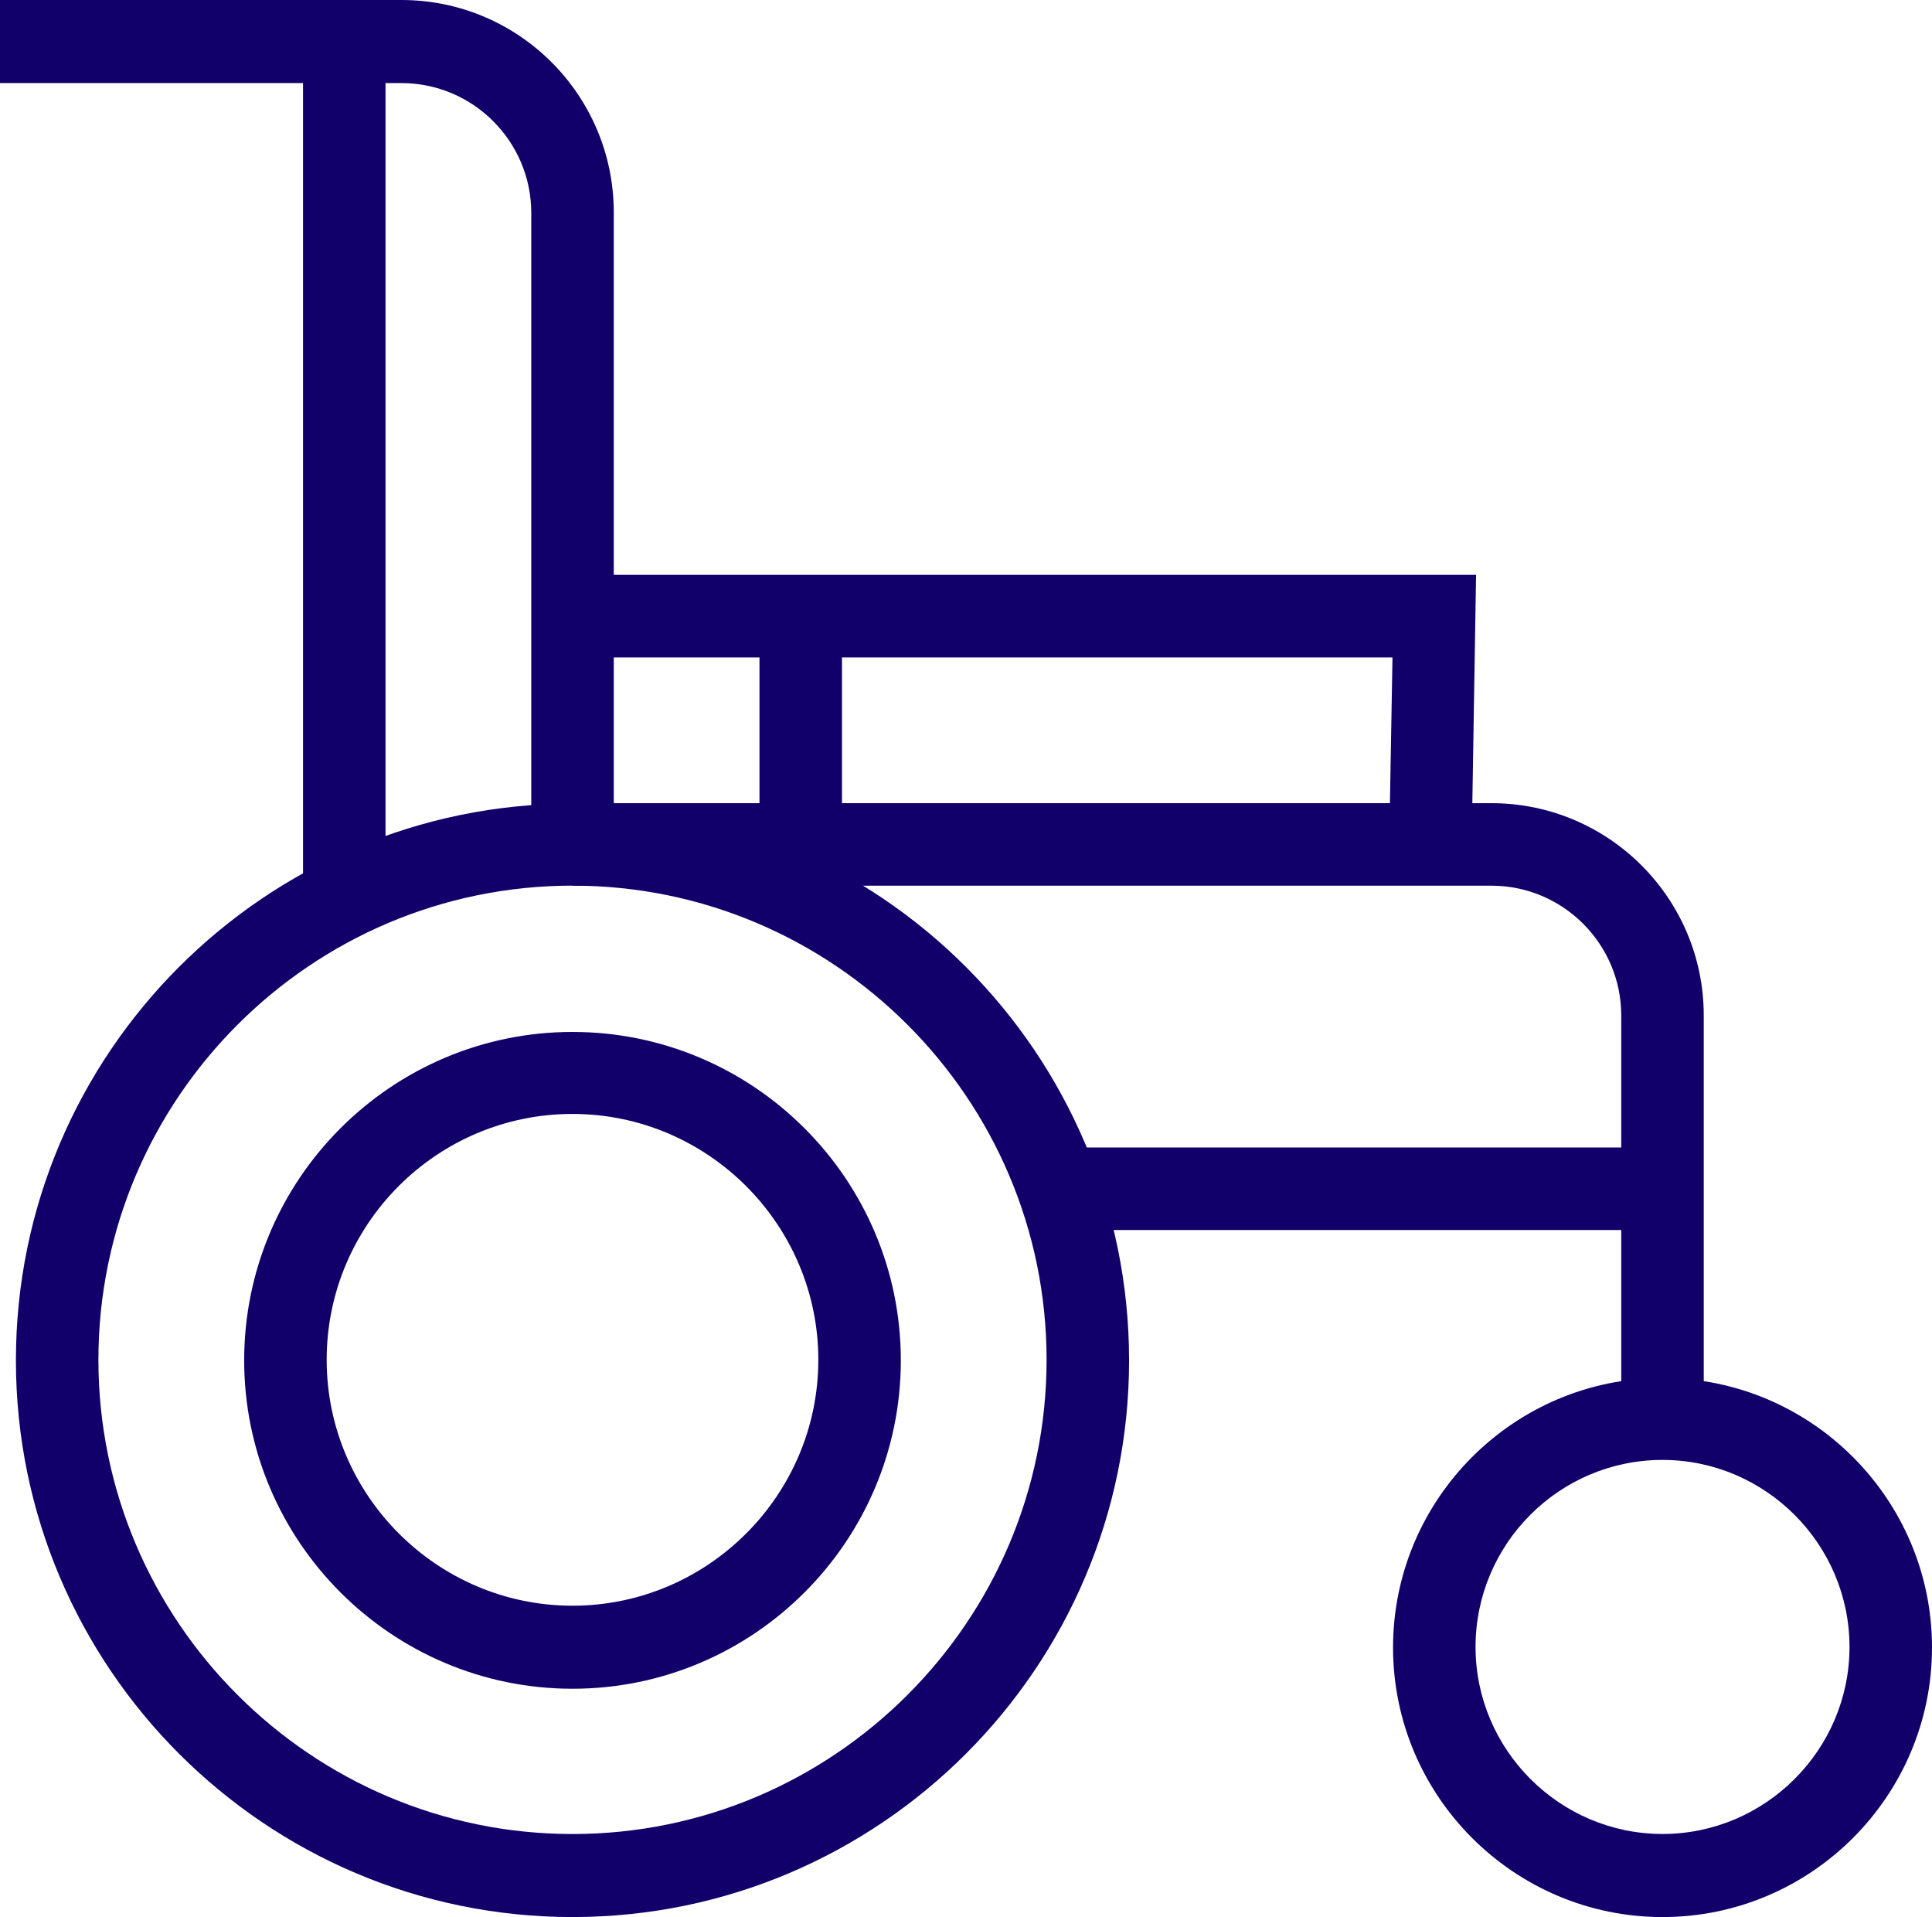
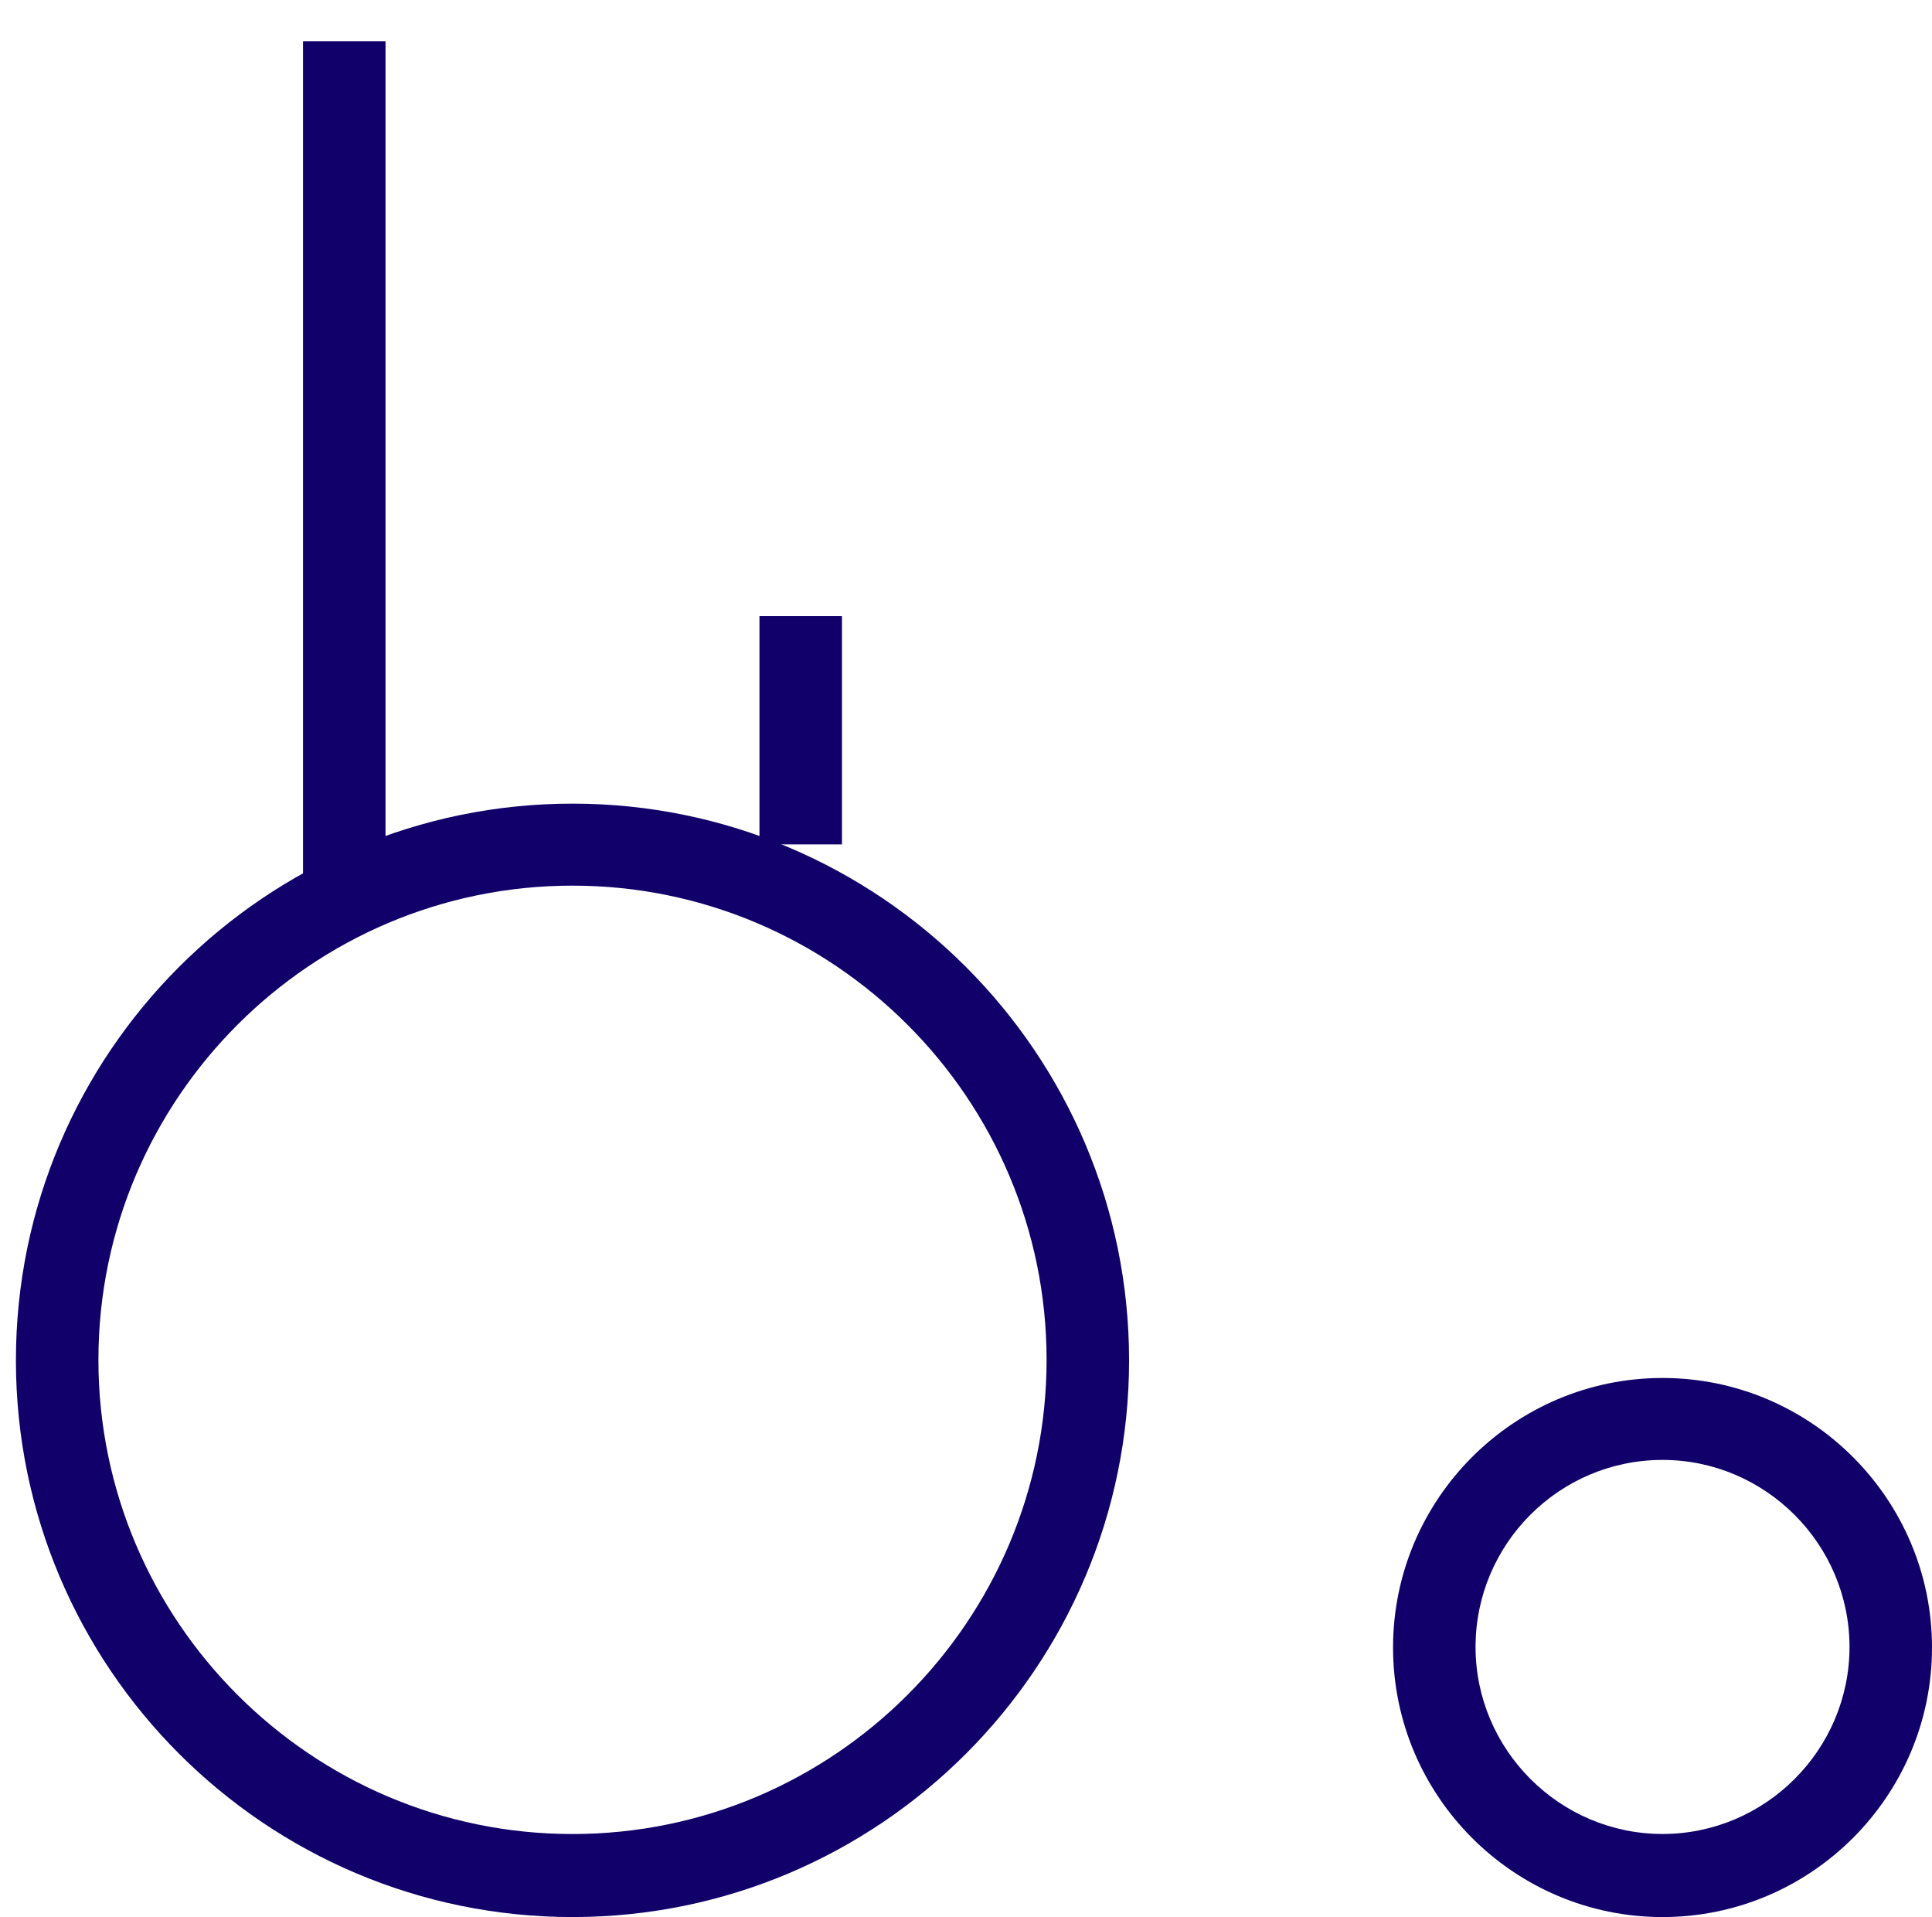
<svg xmlns="http://www.w3.org/2000/svg" id="Layer_1" data-name="Layer 1" viewBox="0 0 372.6 369.63">
  <defs>
    <style>
      .cls-1 {
        fill: #11006a;
        stroke-width: 0px;
      }
    </style>
  </defs>
  <g id="g2529">
    <g id="g2531">
      <g id="g2533">
        <g id="g2539">
          <g id="path2541">
            <path class="cls-1" d="M110.41,369.63c-59.18,0-107.34-48.15-107.34-107.34s48.15-107.34,107.34-107.34,107.34,48.15,107.34,107.34-48.15,107.34-107.34,107.34ZM110.41,170.76c-50.38,0-91.43,41.05-91.43,91.43s41.05,91.43,91.43,91.43,91.43-41.05,91.43-91.43-41.05-91.43-91.43-91.43h0Z" />
          </g>
        </g>
        <g id="g2543">
          <g id="path2545">
-             <path class="cls-1" d="M110.41,325.61c-34.89,0-63.32-28.42-63.32-63.32s28.42-63.32,63.32-63.32,63.32,28.42,63.32,63.32-28.42,63.32-63.32,63.32ZM110.41,214.78c-26.2,0-47.41,21.32-47.41,47.41s21.32,47.41,47.41,47.41,47.41-21.32,47.41-47.41-21.32-47.41-47.41-47.41h0Z" />
-           </g>
+             </g>
        </g>
        <g id="g2547">
          <g id="path2549">
            <path class="cls-1" d="M320.63,369.63c-28.64,0-51.97-23.33-51.97-51.97s23.33-51.97,51.97-51.97,51.97,23.33,51.97,51.97-23.33,51.97-51.97,51.97ZM320.63,281.49c-19.94,0-36.06,16.23-36.06,36.06s16.23,36.06,36.06,36.06,36.06-16.23,36.06-36.06-16.23-36.06-36.06-36.06Z" />
          </g>
        </g>
        <g id="g2551">
          <g id="path2553">
-             <path class="cls-1" d="M328.58,273.54h-15.91v-77.74c0-13.79-11.24-25.03-25.03-25.03H110.41v-15.91h177.23c22.59,0,40.94,18.35,40.94,40.94v77.74h0Z" />
-           </g>
+             </g>
        </g>
        <g id="g2555">
          <g id="path2557">
            <rect class="cls-1" x="58.44" y="7.95" width="15.91" height="165.03" />
          </g>
        </g>
        <g id="g2559">
          <g id="path2561">
-             <rect class="cls-1" x="204.28" y="221.25" width="116.46" height="15.91" />
-           </g>
+             </g>
        </g>
        <g id="g2563">
          <g id="path2565">
-             <path class="cls-1" d="M118.37,162.81h-15.91V41.05c0-13.79-11.24-25.03-25.03-25.03H0V0h77.43c22.59,0,40.94,18.35,40.94,40.94v121.87Z" />
-           </g>
+             </g>
        </g>
        <g id="g2567">
          <g id="path2569">
-             <polygon class="cls-1" points="283.82 162.91 267.92 162.7 268.55 126.75 110.41 126.75 110.41 110.84 284.67 110.84 283.82 162.91" />
-           </g>
+             </g>
        </g>
        <g id="g2571">
          <g id="path2573">
            <rect class="cls-1" x="146.47" y="118.79" width="15.91" height="44.02" />
          </g>
        </g>
      </g>
    </g>
  </g>
</svg>